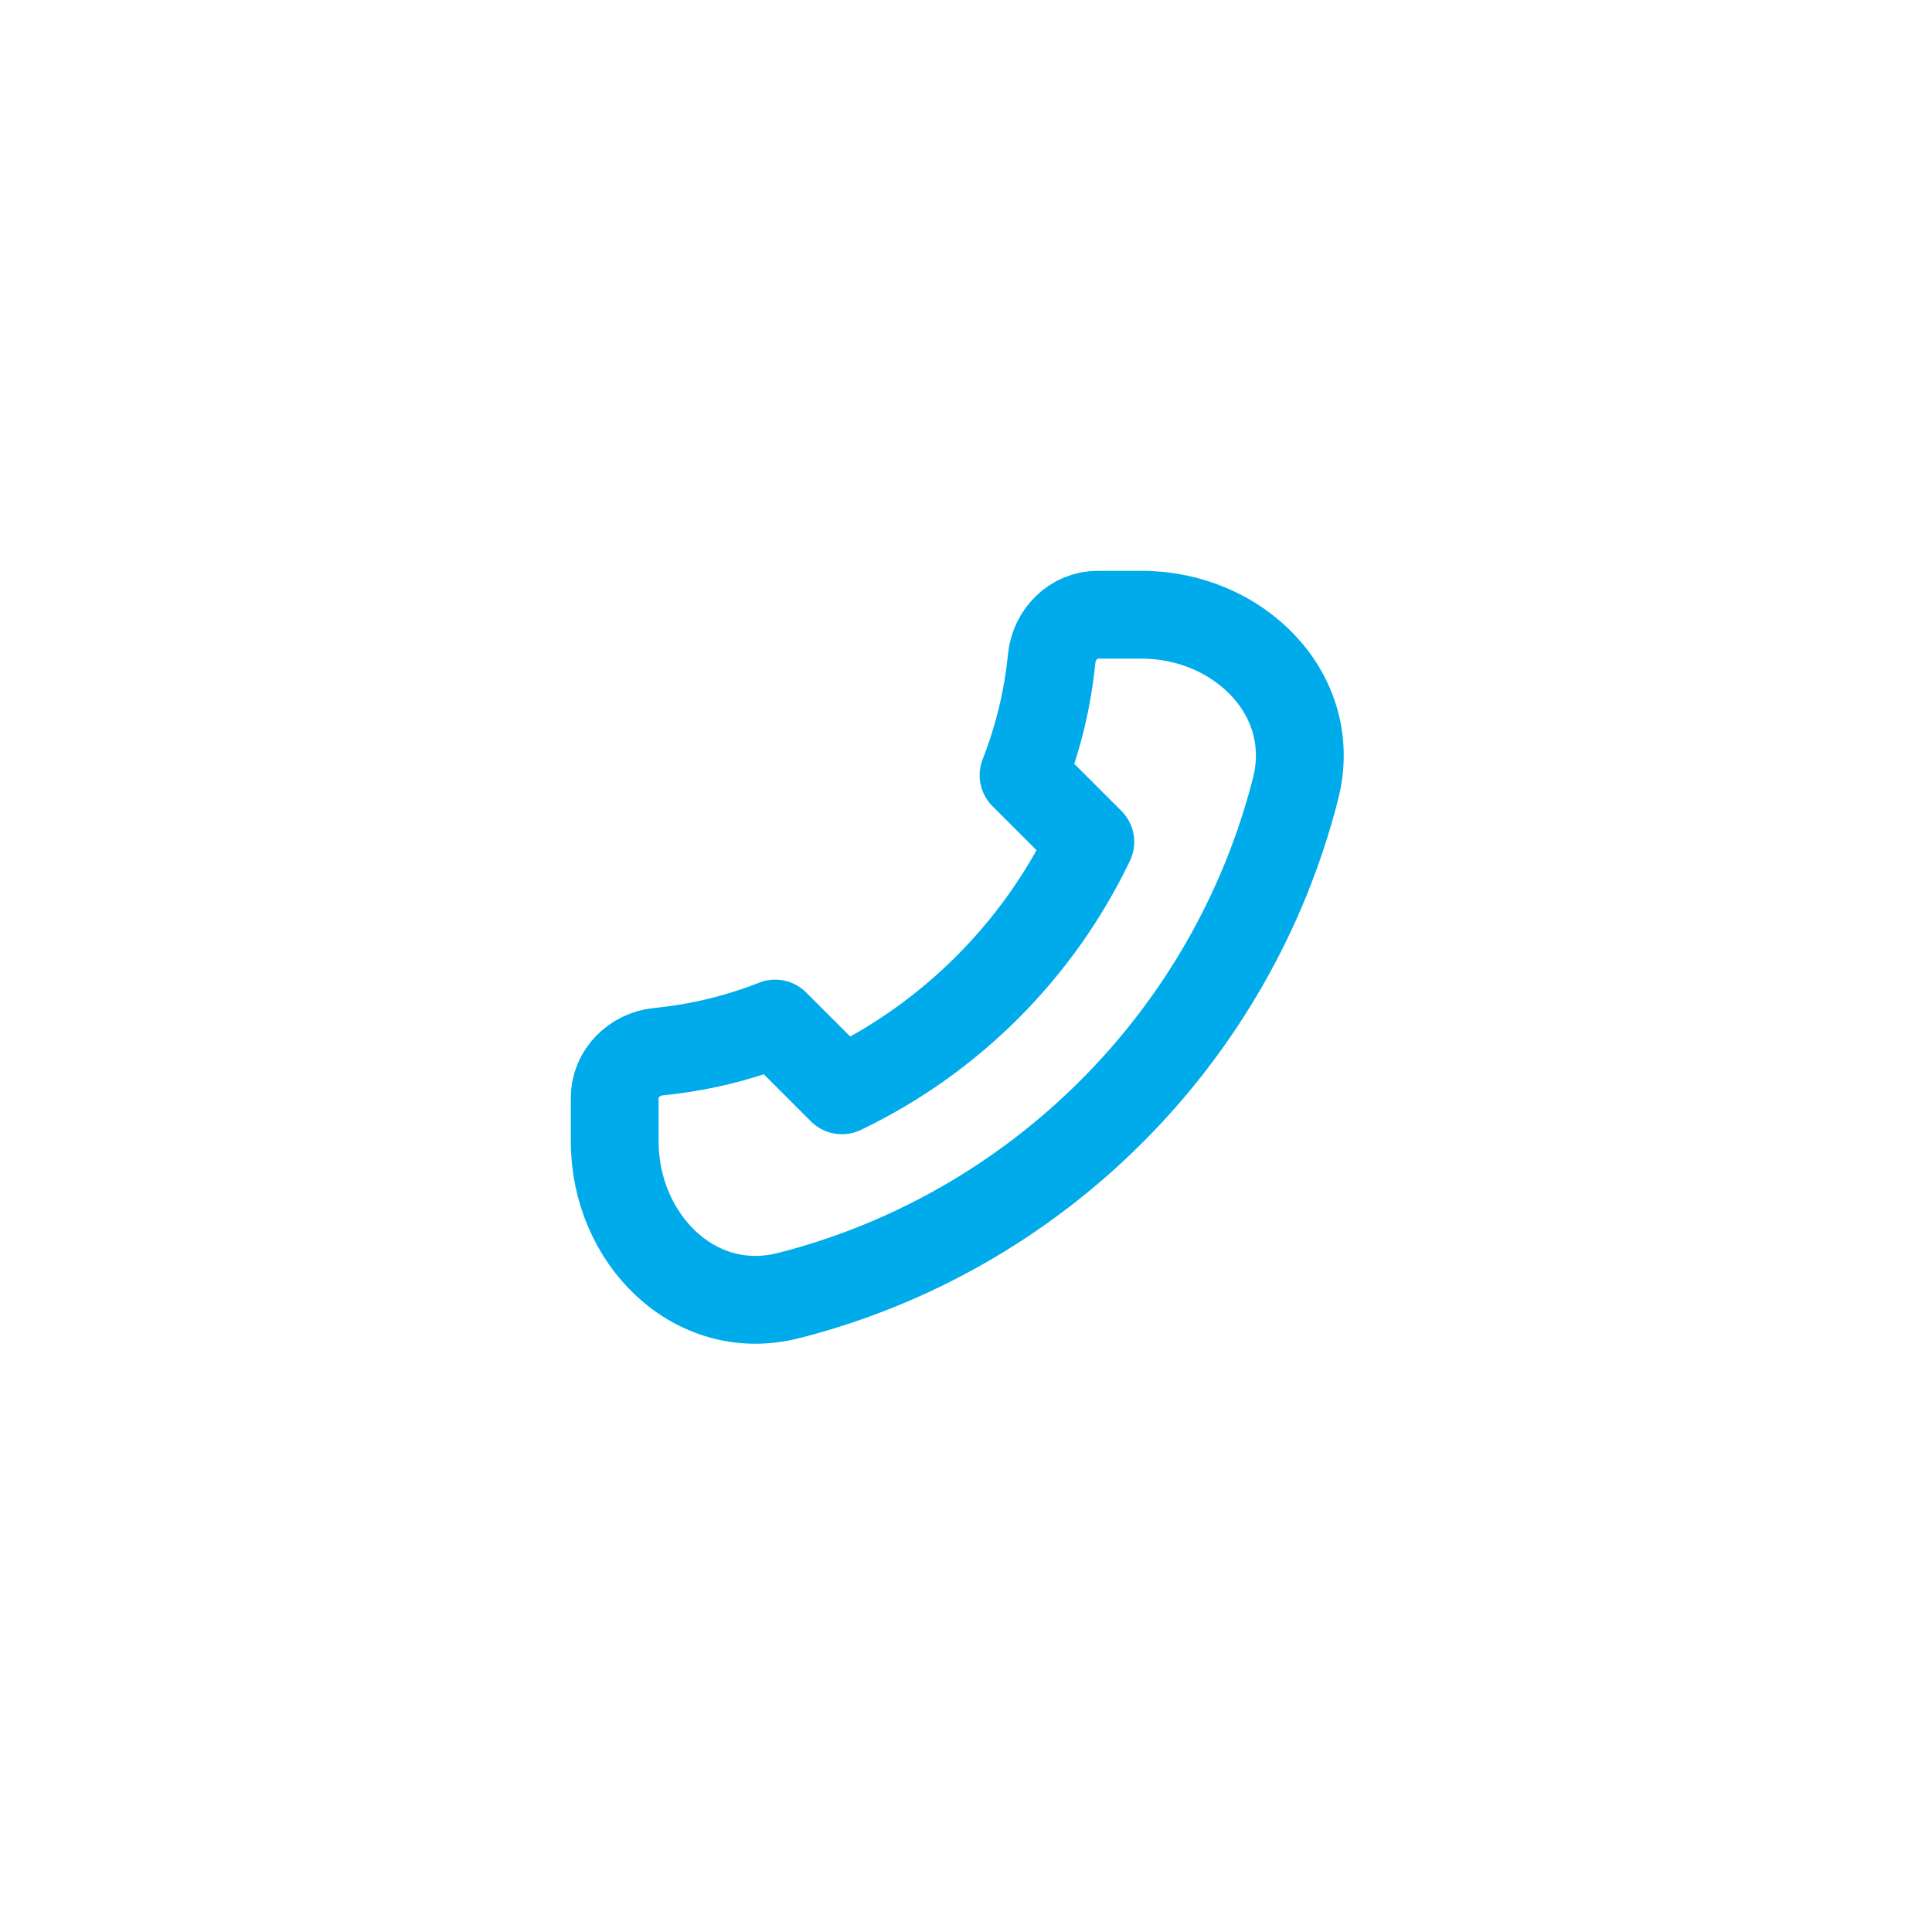
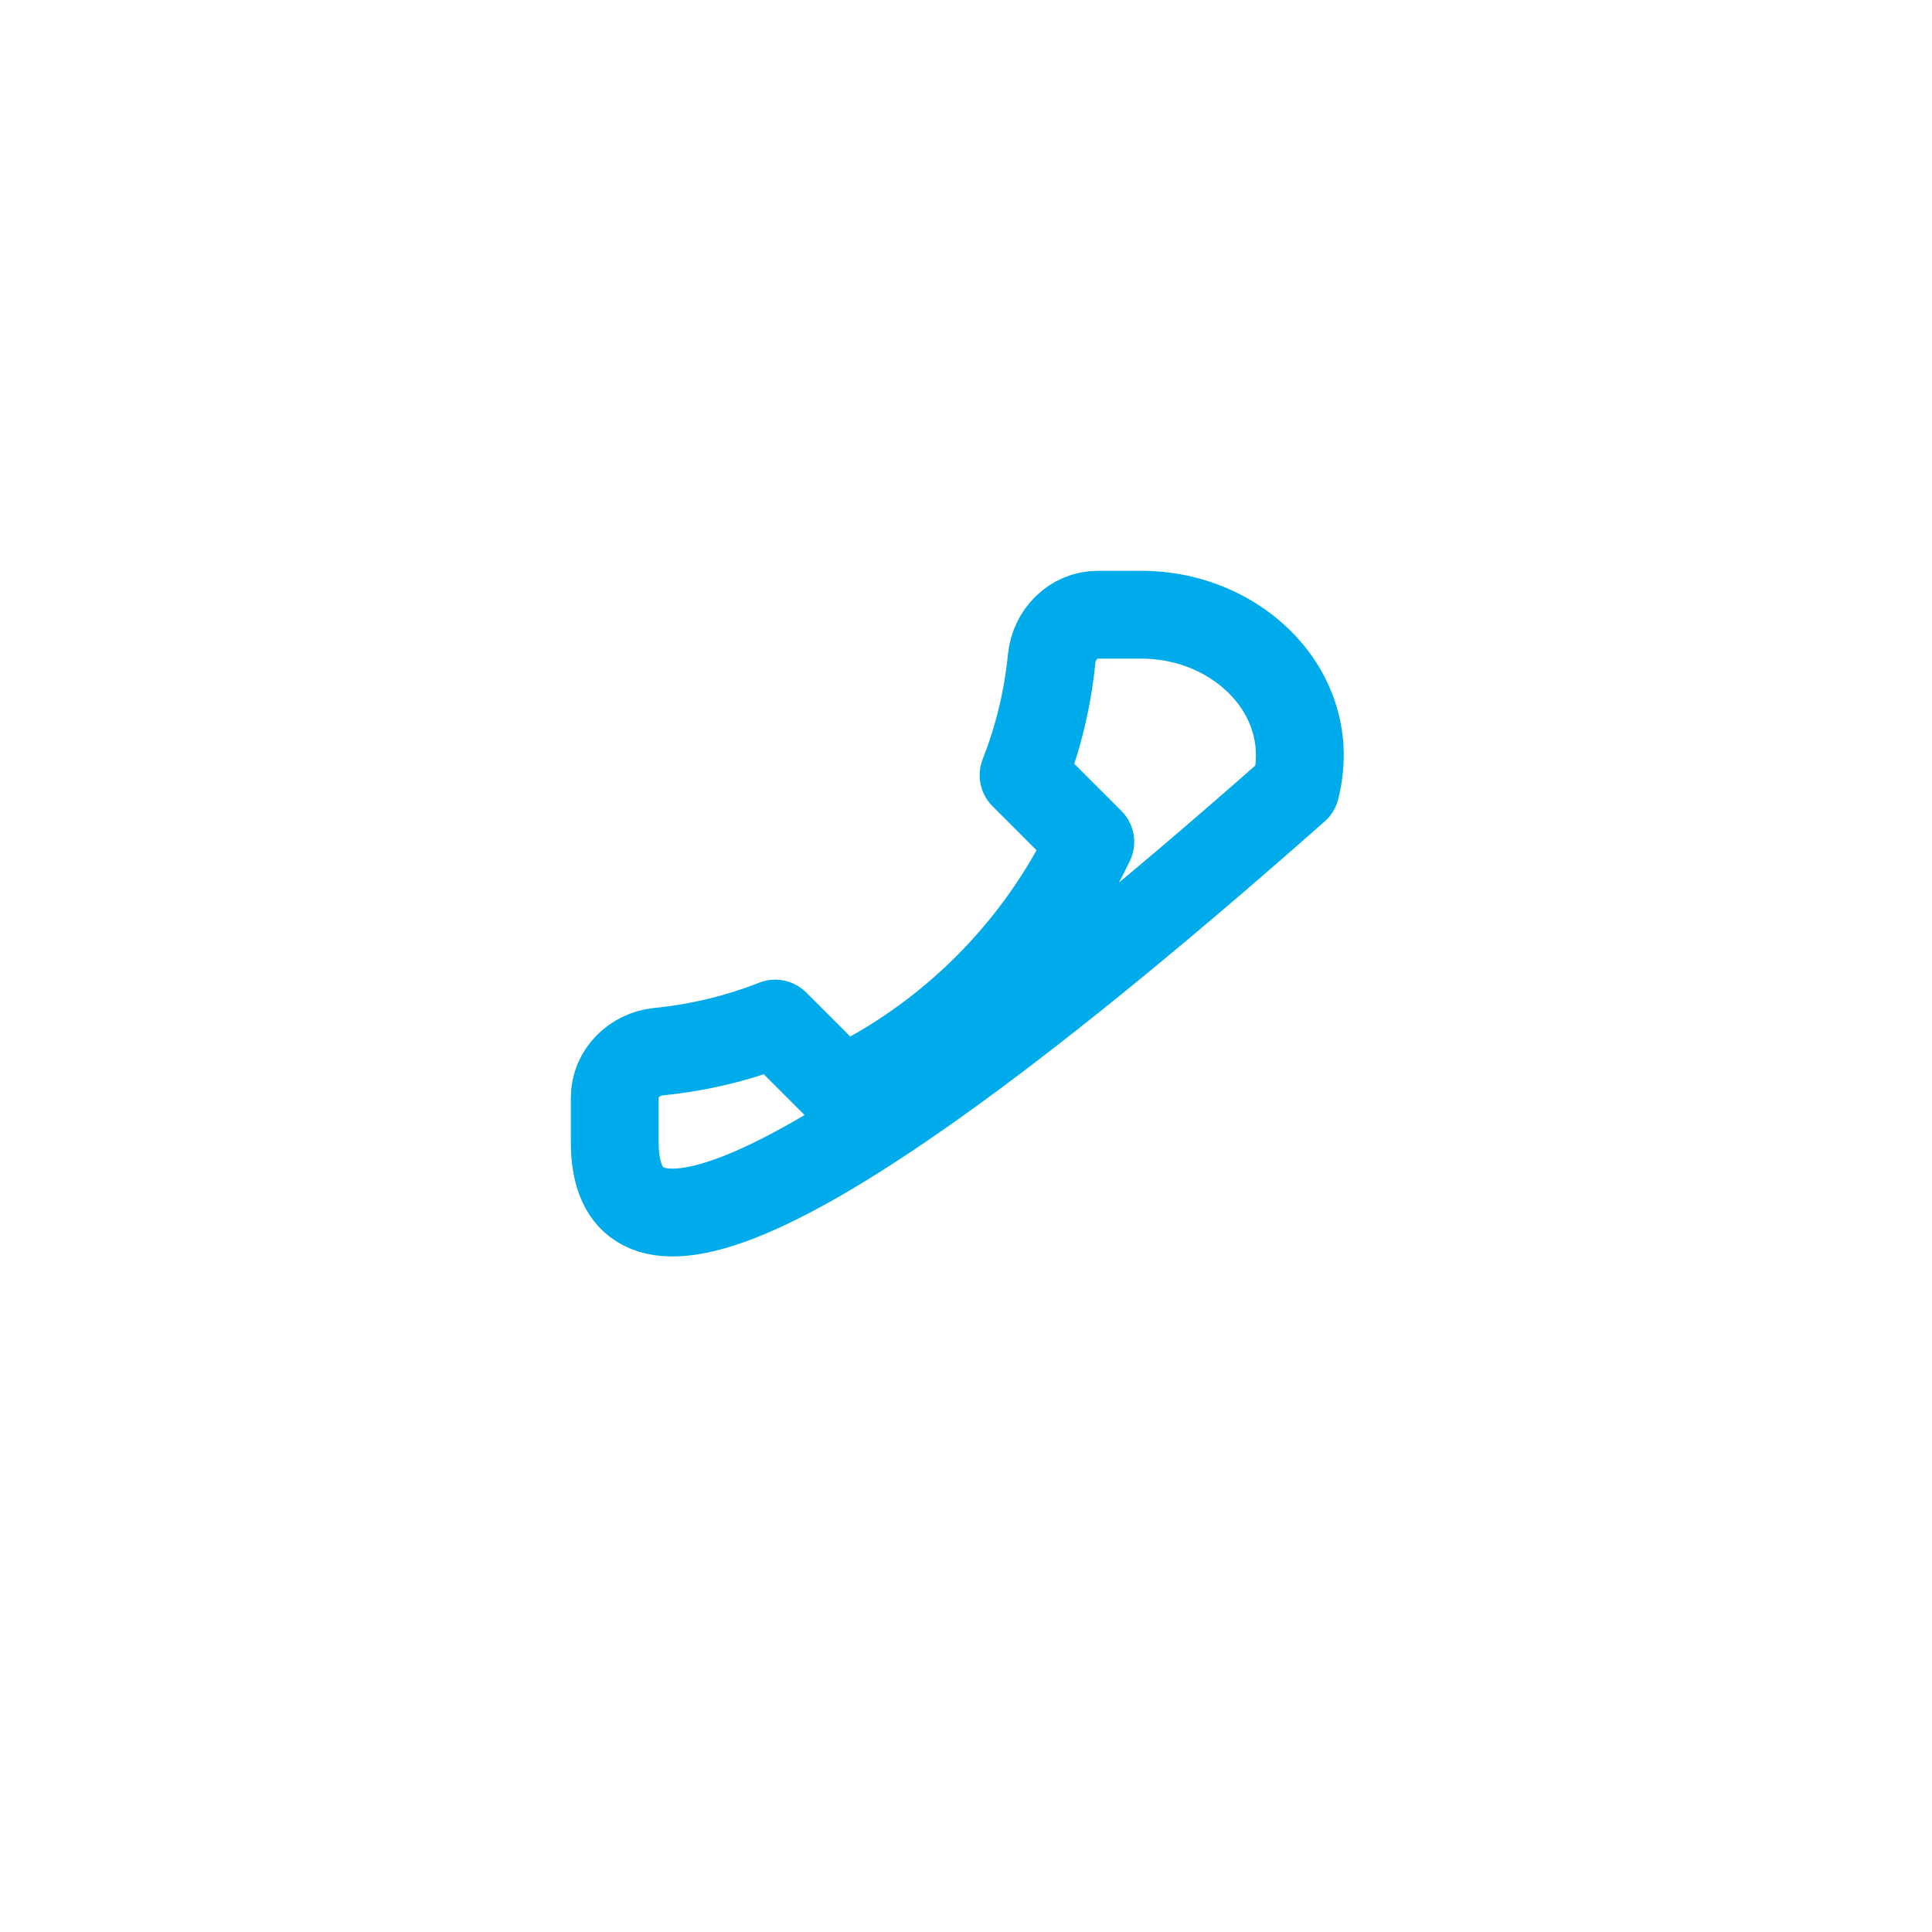
<svg xmlns="http://www.w3.org/2000/svg" width="44" height="44" viewBox="0 0 44 44" fill="none">
-   <path d="M29.506 17.959C28.067 23.615 23.615 28.067 17.959 29.506C15.819 30.051 14 28.209 14 26V25C14 24.448 14.449 24.005 14.998 23.951C15.927 23.859 16.818 23.64 17.654 23.311L19.174 24.831C21.645 23.648 23.648 21.645 24.831 19.174L23.311 17.654C23.64 16.818 23.859 15.927 23.951 14.998C24.005 14.449 24.448 14 25 14H26C28.209 14 30.051 15.819 29.506 17.959Z" stroke="#00ABEB" stroke-width="2" stroke-linecap="round" stroke-linejoin="round" />
+   <path d="M29.506 17.959C15.819 30.051 14 28.209 14 26V25C14 24.448 14.449 24.005 14.998 23.951C15.927 23.859 16.818 23.64 17.654 23.311L19.174 24.831C21.645 23.648 23.648 21.645 24.831 19.174L23.311 17.654C23.64 16.818 23.859 15.927 23.951 14.998C24.005 14.449 24.448 14 25 14H26C28.209 14 30.051 15.819 29.506 17.959Z" stroke="#00ABEB" stroke-width="2" stroke-linecap="round" stroke-linejoin="round" />
</svg>